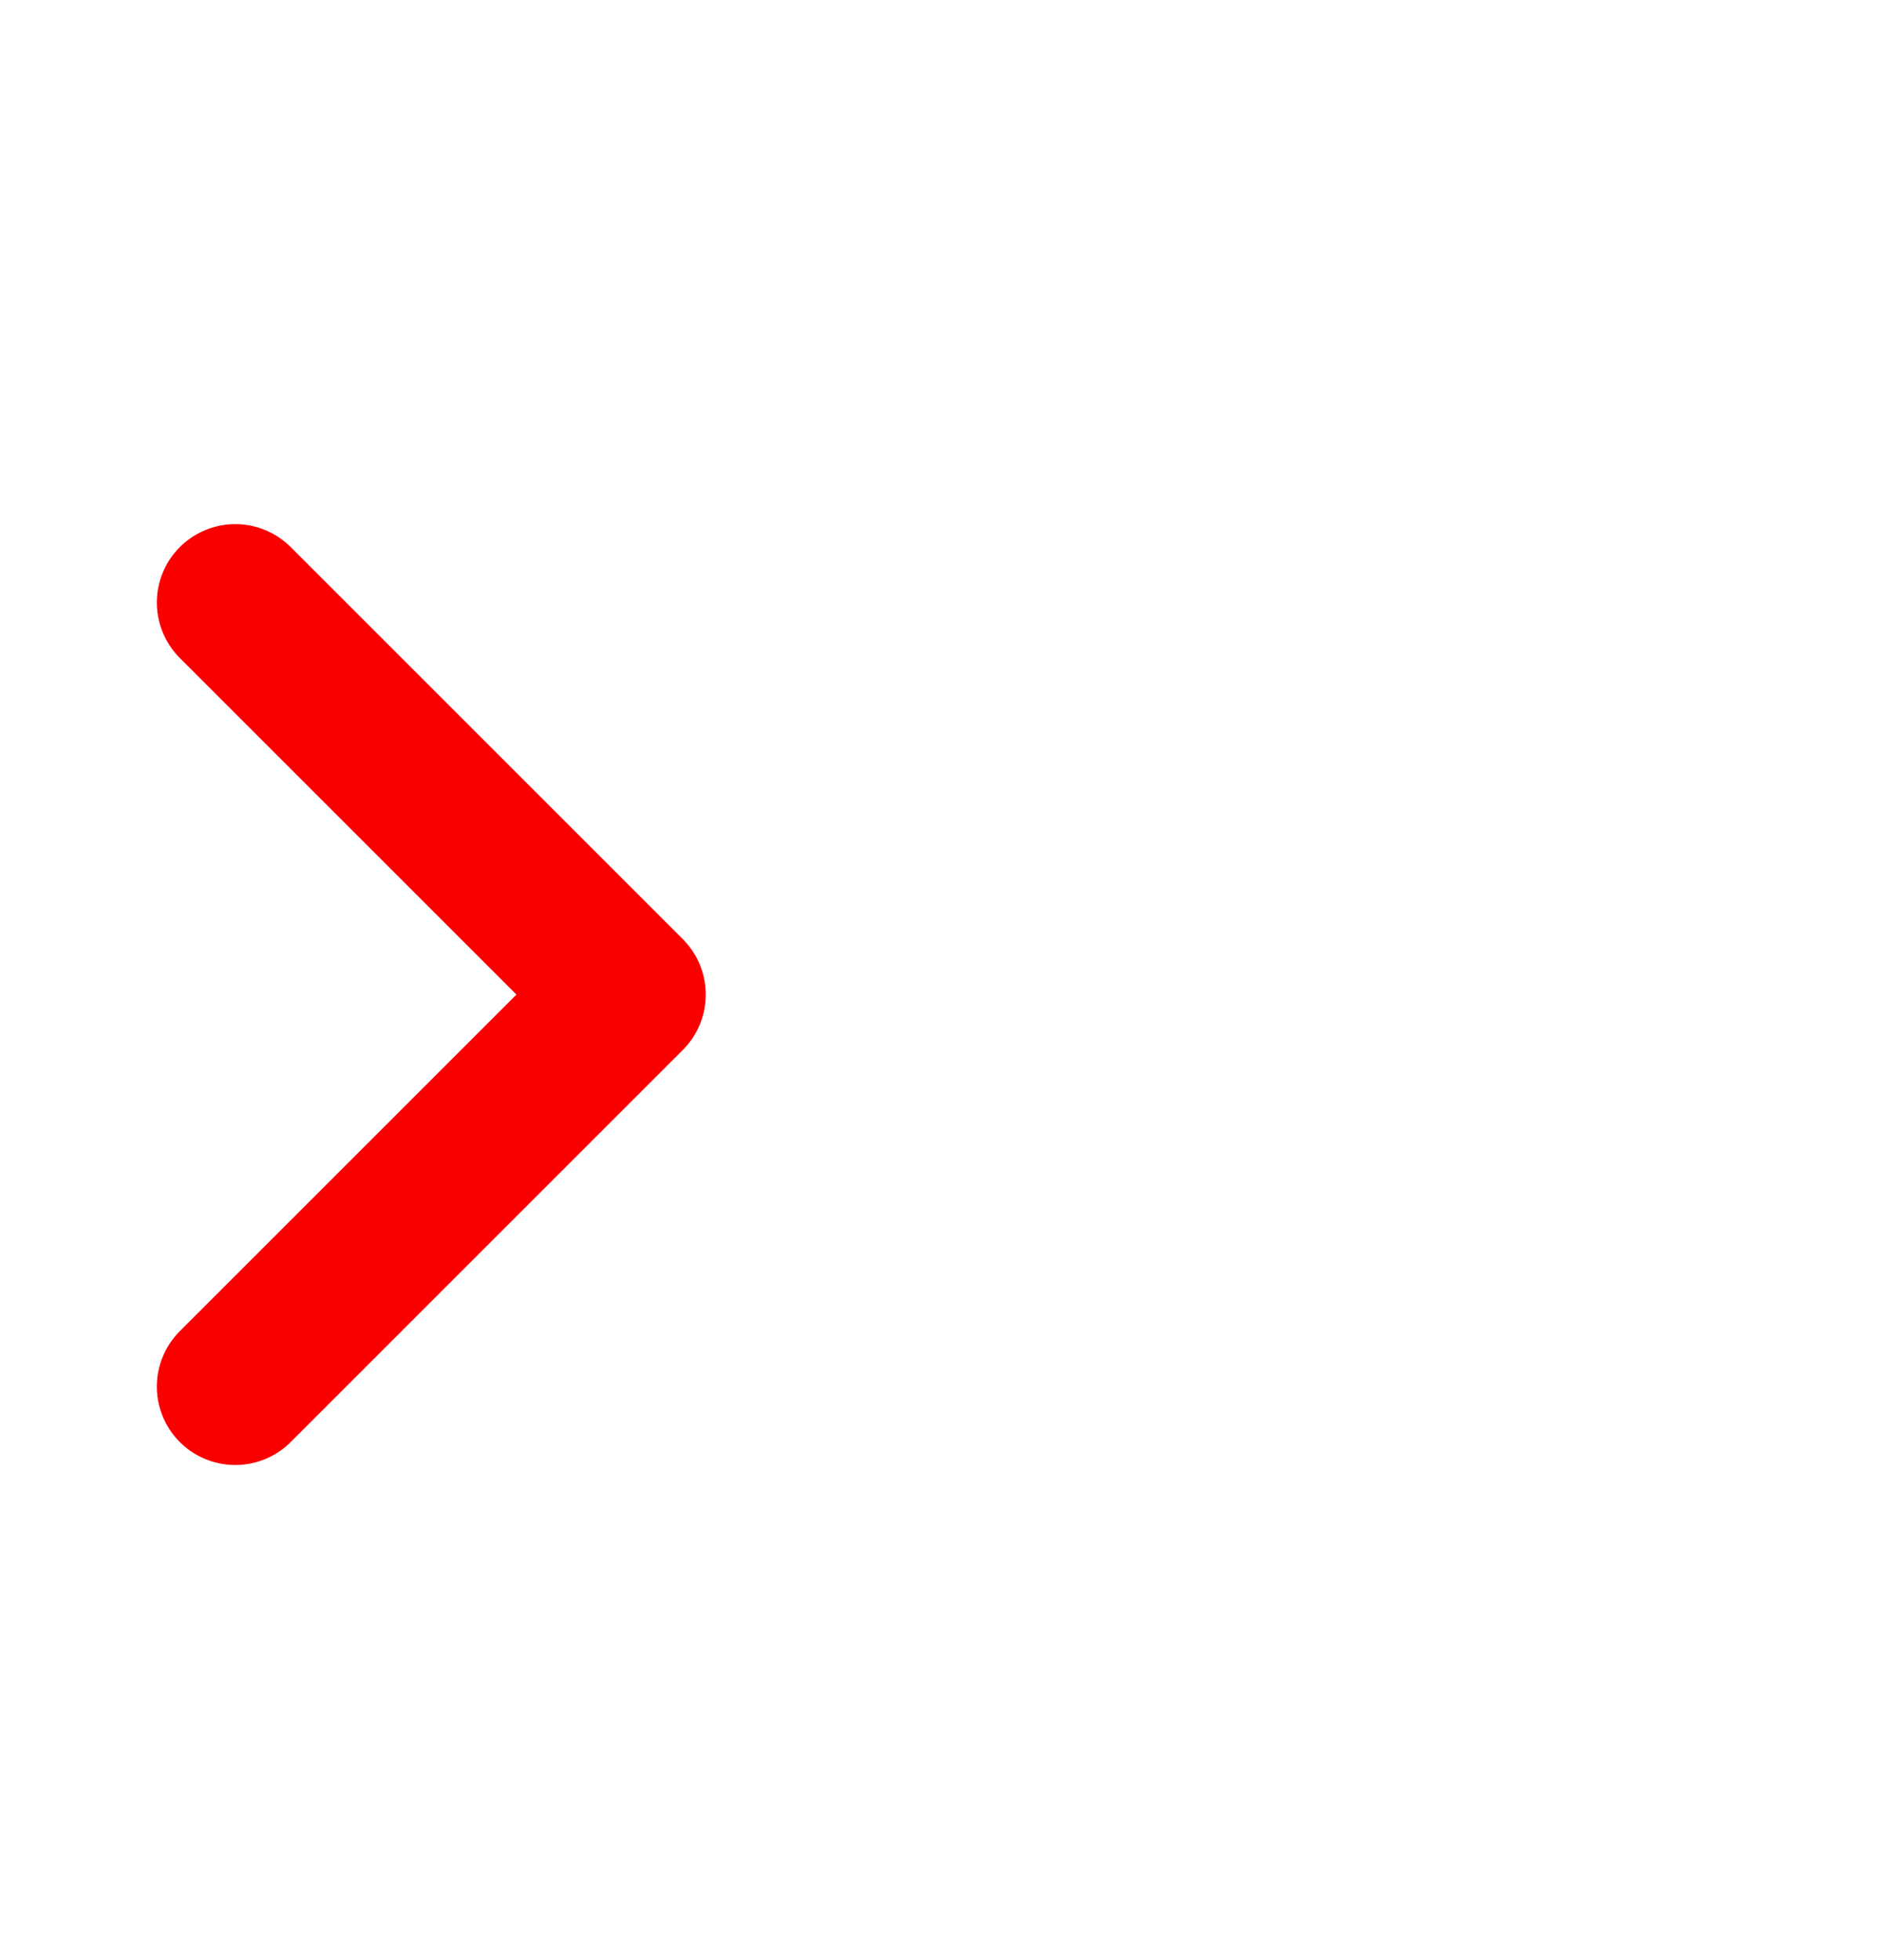
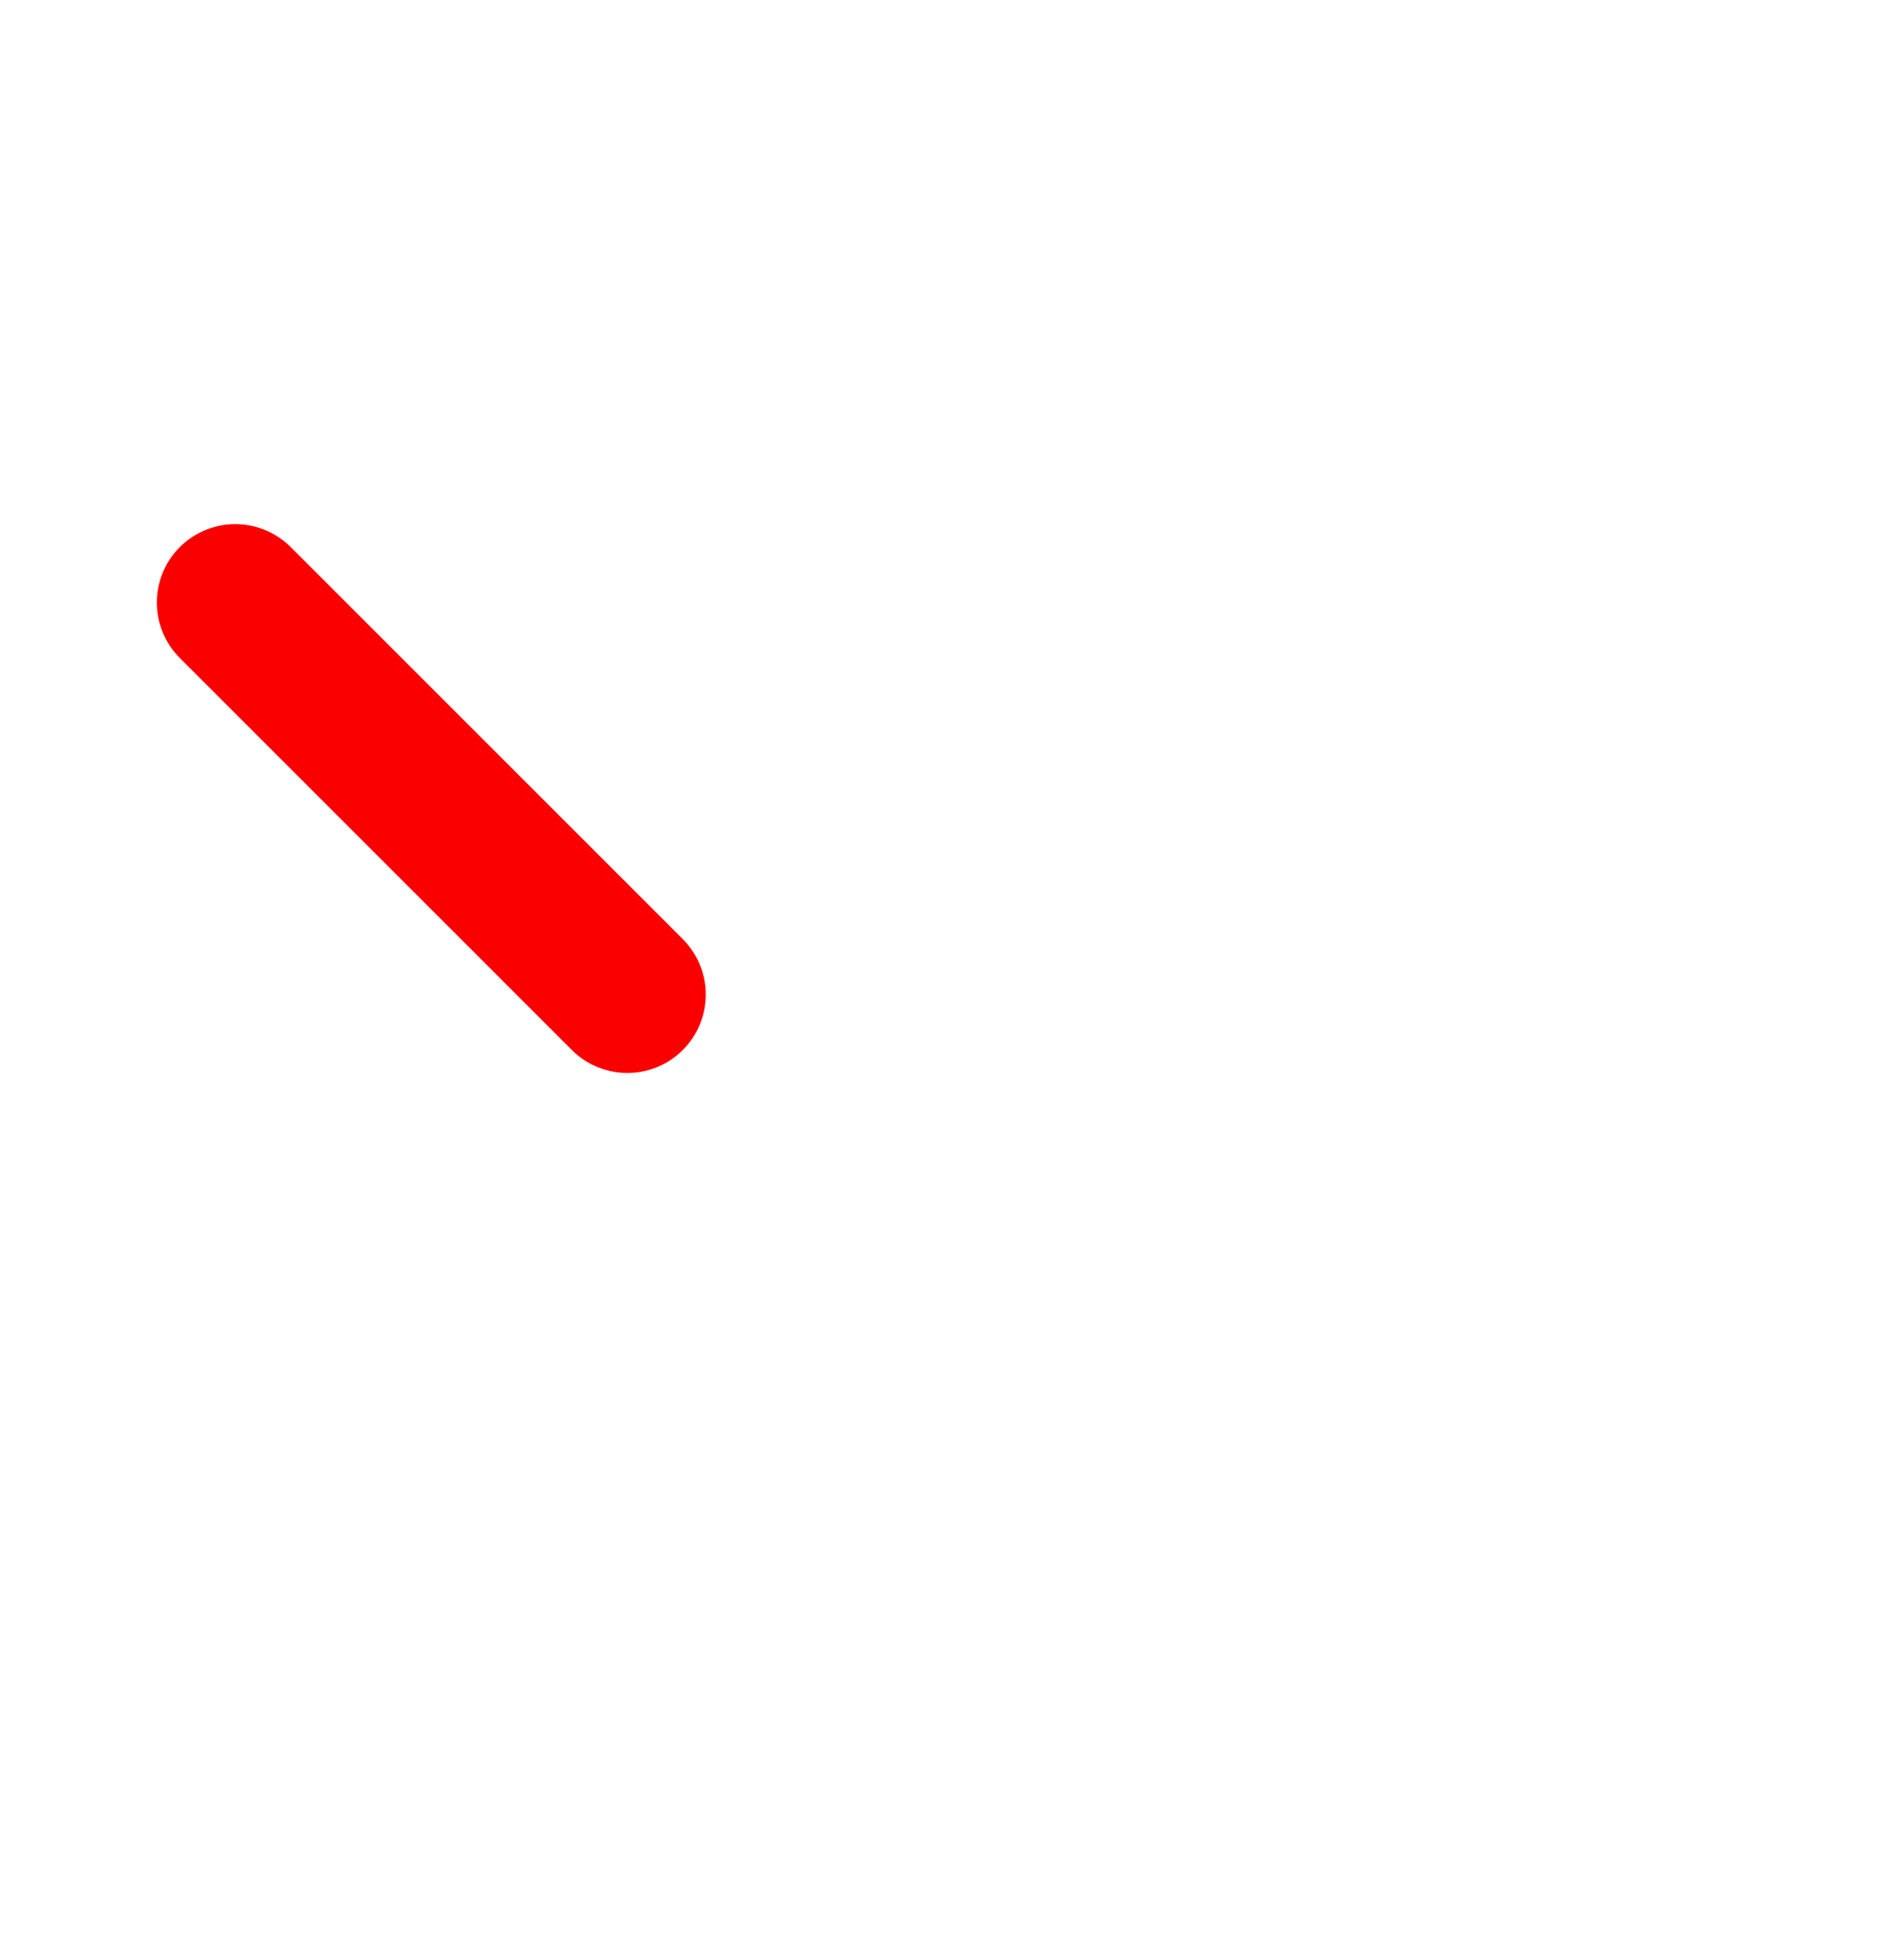
<svg xmlns="http://www.w3.org/2000/svg" width="24" height="25" viewBox="0 0 24 25" fill="none">
-   <path d="M3 7.685L8 12.685L3 17.685" stroke="#FA0000" stroke-width="2" stroke-linecap="round" stroke-linejoin="round" />
+   <path d="M3 7.685L8 12.685" stroke="#FA0000" stroke-width="2" stroke-linecap="round" stroke-linejoin="round" />
</svg>